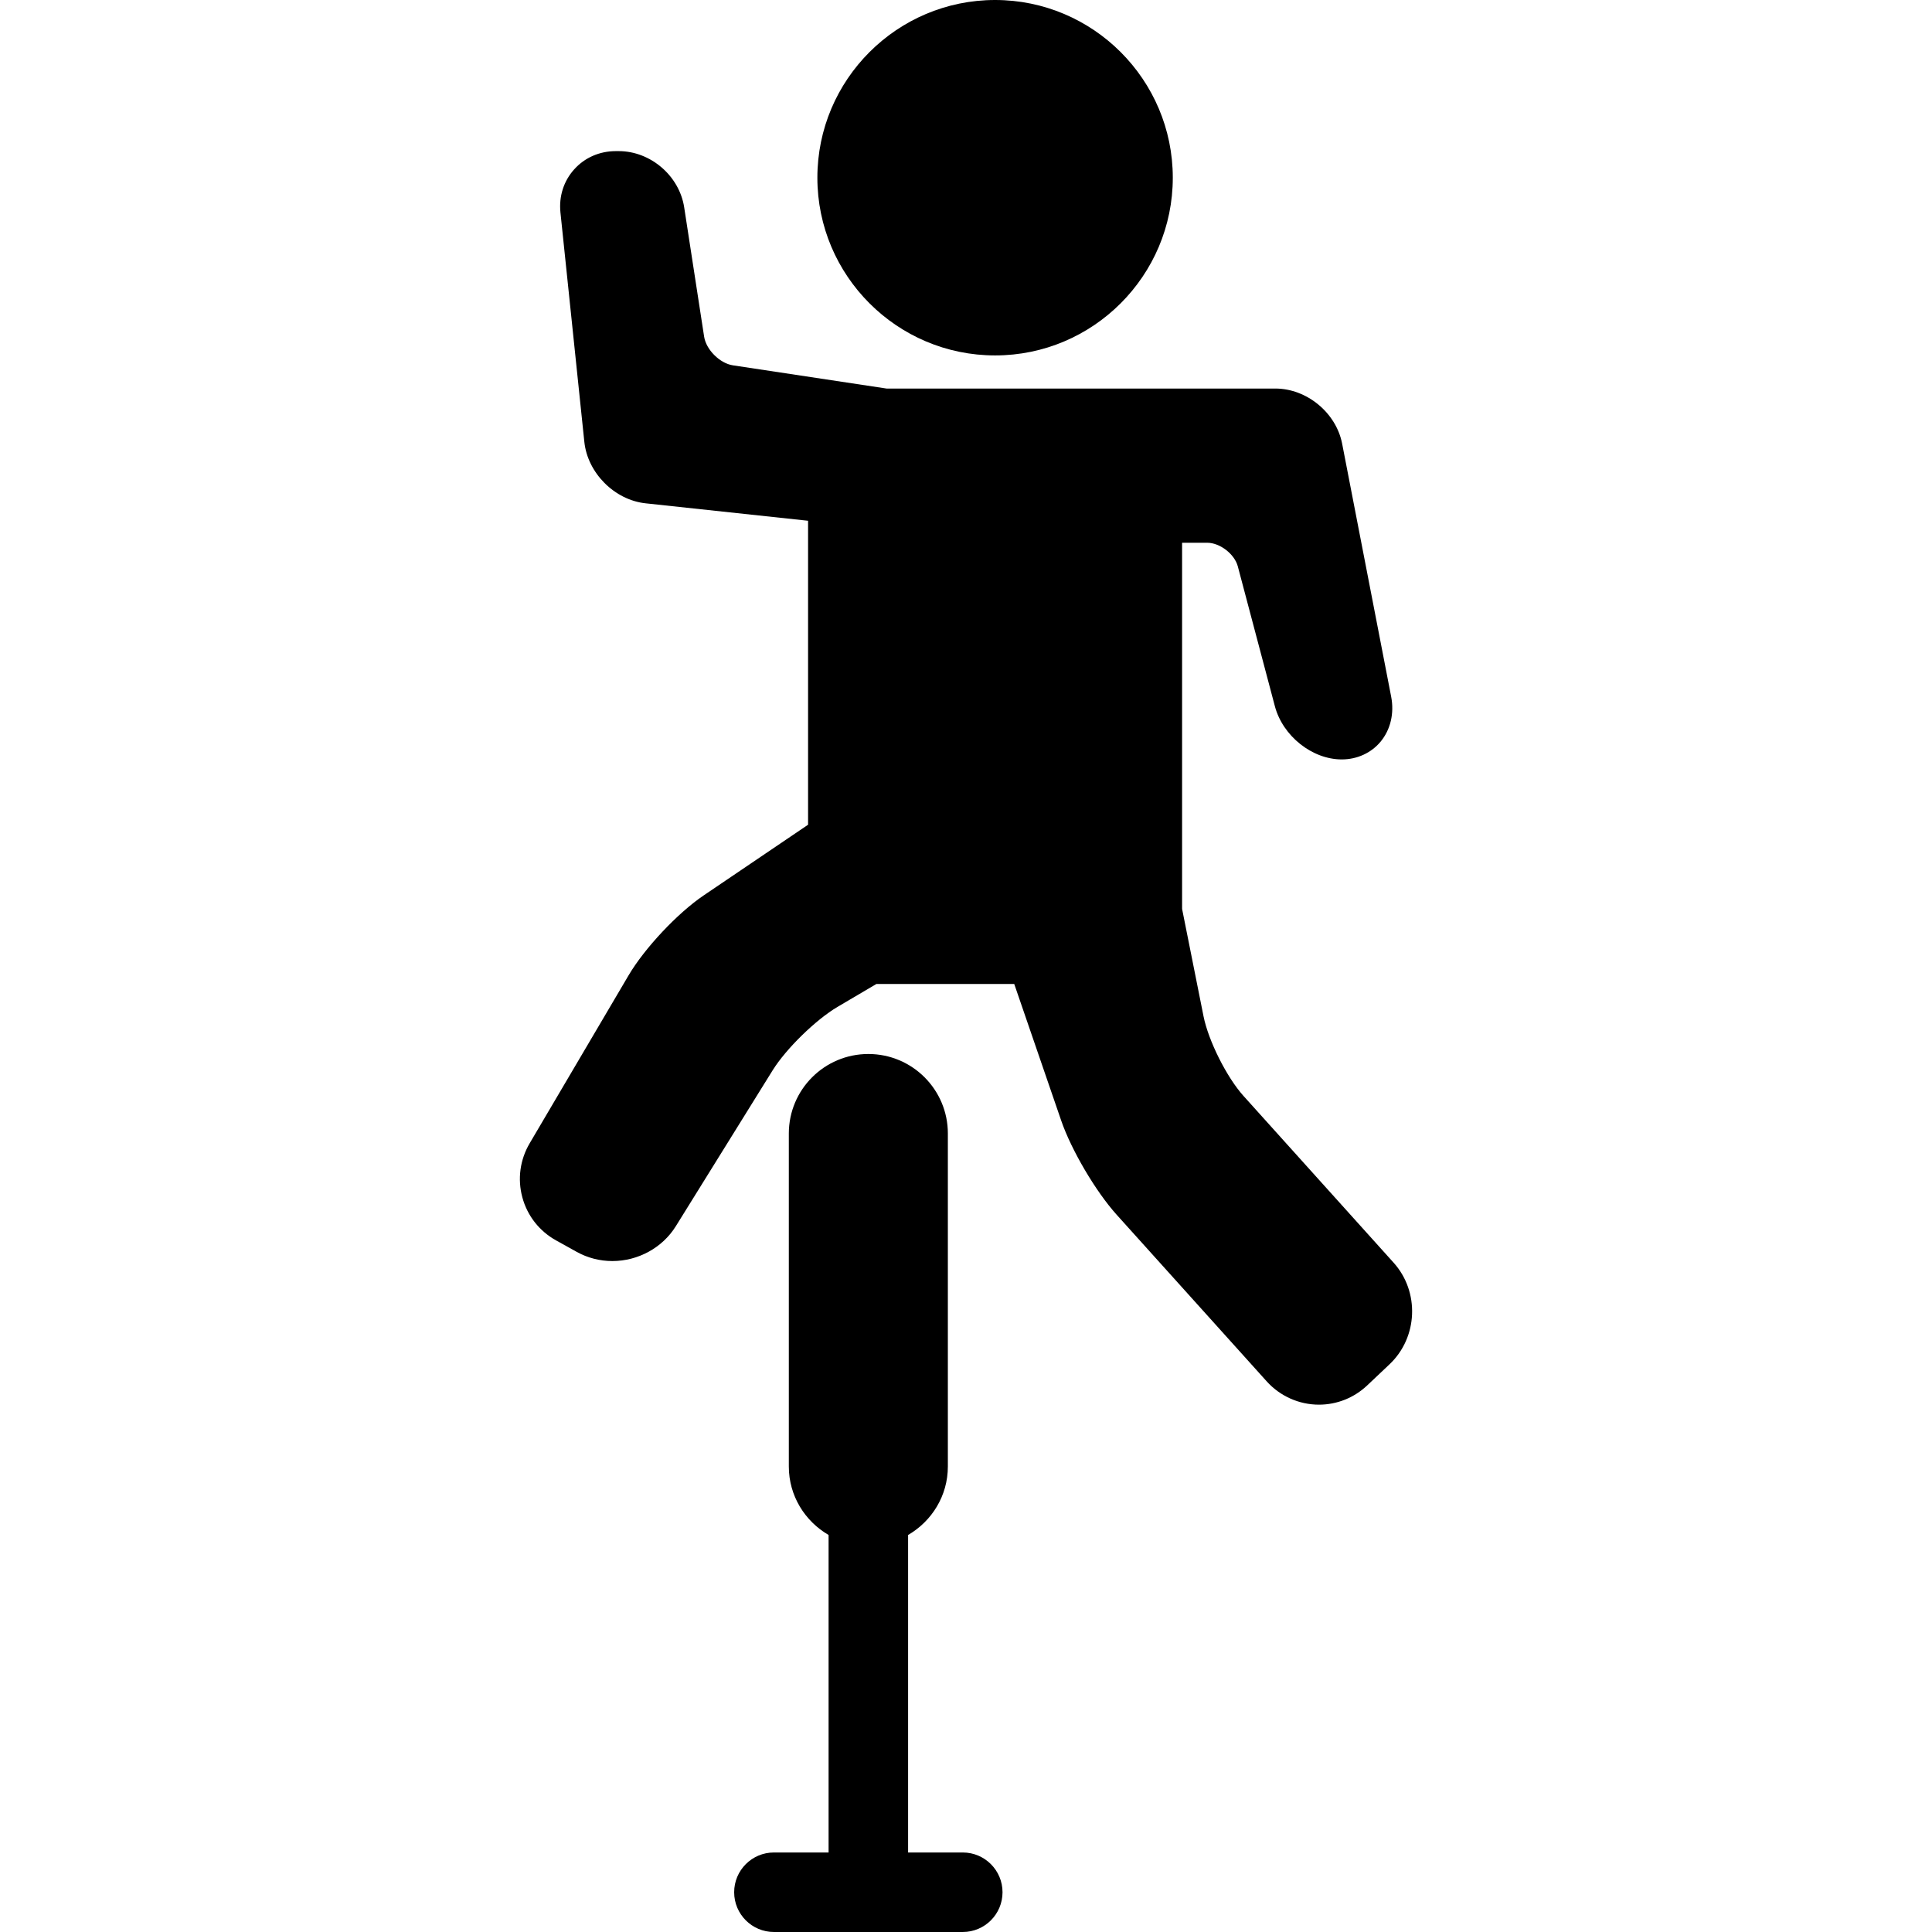
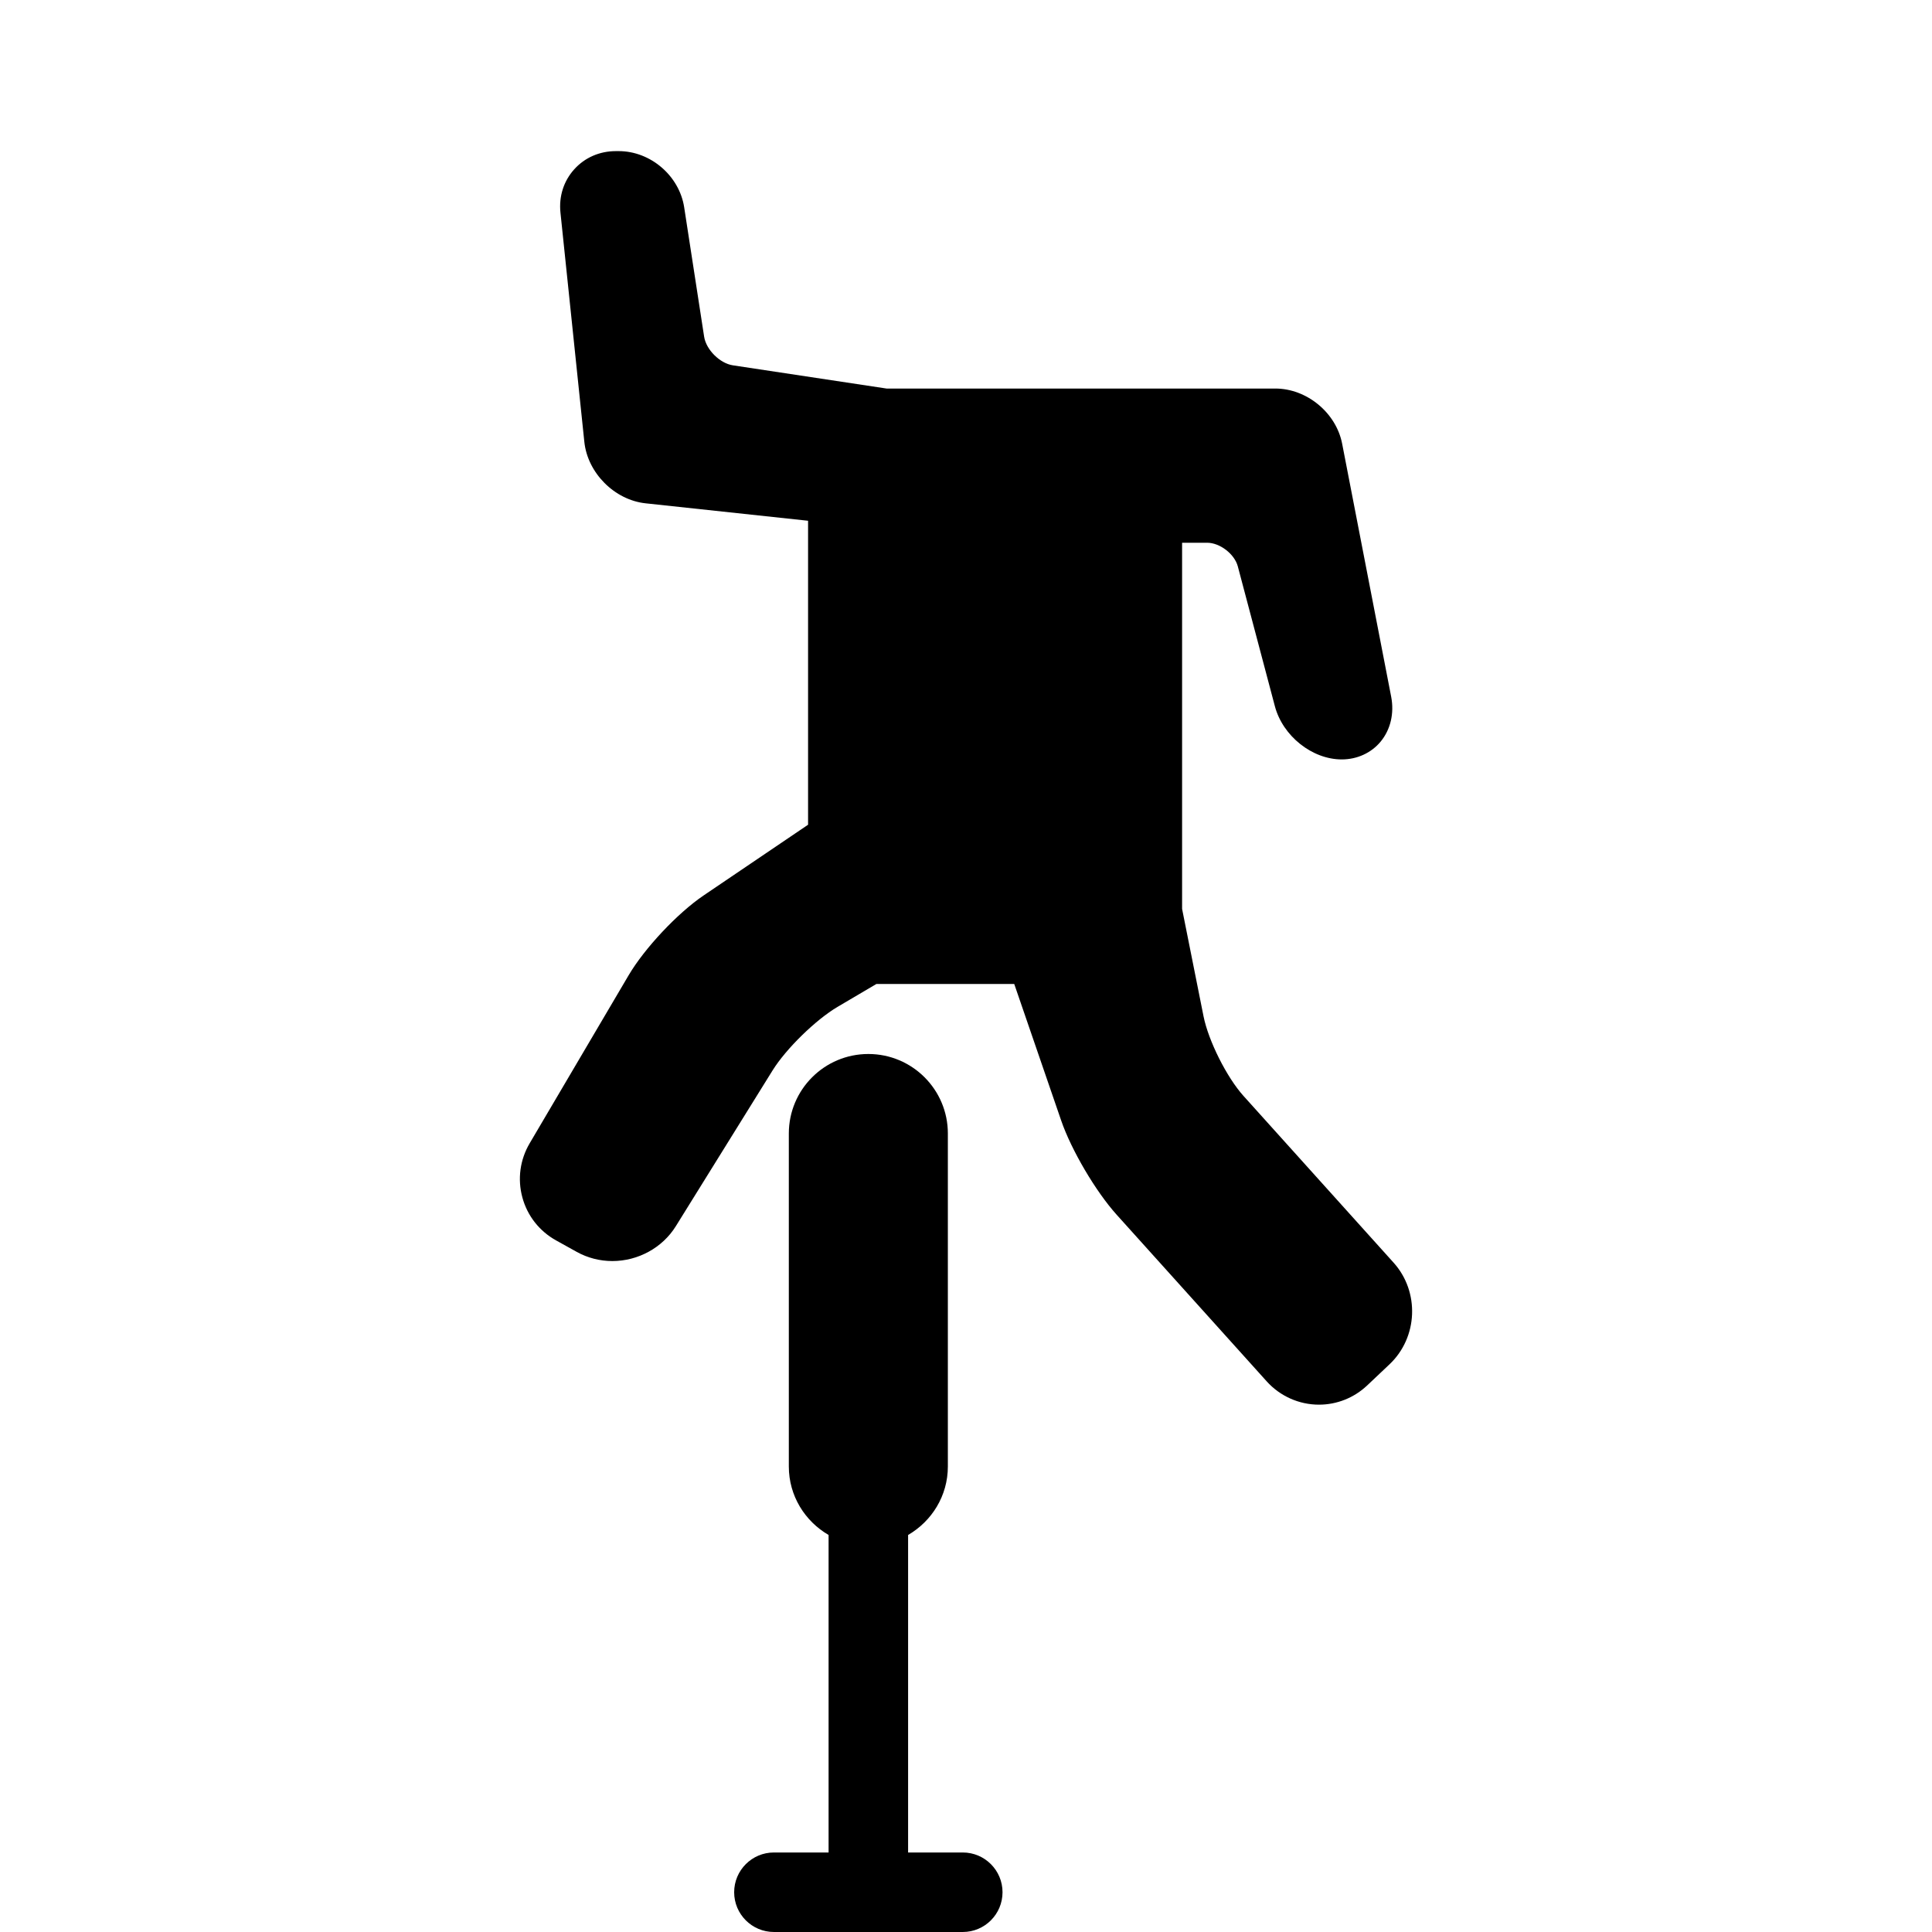
<svg xmlns="http://www.w3.org/2000/svg" fill="#000000" height="800px" width="800px" version="1.1" id="Capa_1" viewBox="0 0 97.187 97.187" xml:space="preserve">
  <g>
    <path d="M70.103,63.516l-7.55-8.386c-0.843-0.937-1.764-2.772-2.011-4.008l-1.078-5.4v-18.42h1.258c0.644,0,1.38,0.567,1.545,1.189   l1.864,7.034c0.398,1.501,1.875,2.677,3.364,2.677c0.774,0,1.488-0.328,1.959-0.899c0.497-0.603,0.688-1.424,0.528-2.254   l-2.467-12.731c-0.302-1.556-1.779-2.773-3.362-2.773h-7.689h-2.207h-9.659l-7.733-1.168c-0.655-0.1-1.343-0.786-1.444-1.44   l-1.004-6.511c-0.245-1.583-1.691-2.824-3.293-2.824H30.98c-0.819,0-1.563,0.325-2.094,0.915c-0.532,0.59-0.778,1.364-0.693,2.178   l1.201,11.53c0.163,1.567,1.517,2.926,3.083,3.094l8.172,0.877v15.291l-5.255,3.558c-1.312,0.889-2.969,2.653-3.774,4.019   l-4.975,8.447c-0.489,0.831-0.619,1.798-0.368,2.725c0.252,0.926,0.854,1.693,1.697,2.162l1.041,0.578   c0.542,0.301,1.16,0.46,1.789,0.46c0,0,0,0,0,0c1.297,0,2.52-0.671,3.191-1.751l4.871-7.843c0.673-1.083,2.17-2.547,3.27-3.195   l1.948-1.148h6.936l2.362,6.87c0.511,1.486,1.736,3.566,2.788,4.734l7.549,8.384c0.671,0.745,1.629,1.173,2.628,1.173c0,0,0,0,0,0   c0.906,0,1.769-0.345,2.43-0.97l1.121-1.06C71.33,67.276,71.422,64.982,70.103,63.516z" />
-     <path d="M50.057,17.879c4.929,0,8.939-4.011,8.939-8.94S54.986,0,50.057,0c-4.93,0-8.94,4.01-8.94,8.939   S45.127,17.879,50.057,17.879z" />
    <path d="M48.431,93.187h-2.75V77.215c1.191-0.693,2-1.968,2-3.445V57.02c0-2.209-1.791-4-4-4s-4,1.791-4,4v16.75   c0,1.477,0.809,2.752,2,3.445v15.972h-2.75c-1.104,0-2,0.896-2,2s0.896,2,2,2h9.5c1.104,0,2-0.896,2-2S49.535,93.187,48.431,93.187   z" />
  </g>
</svg>